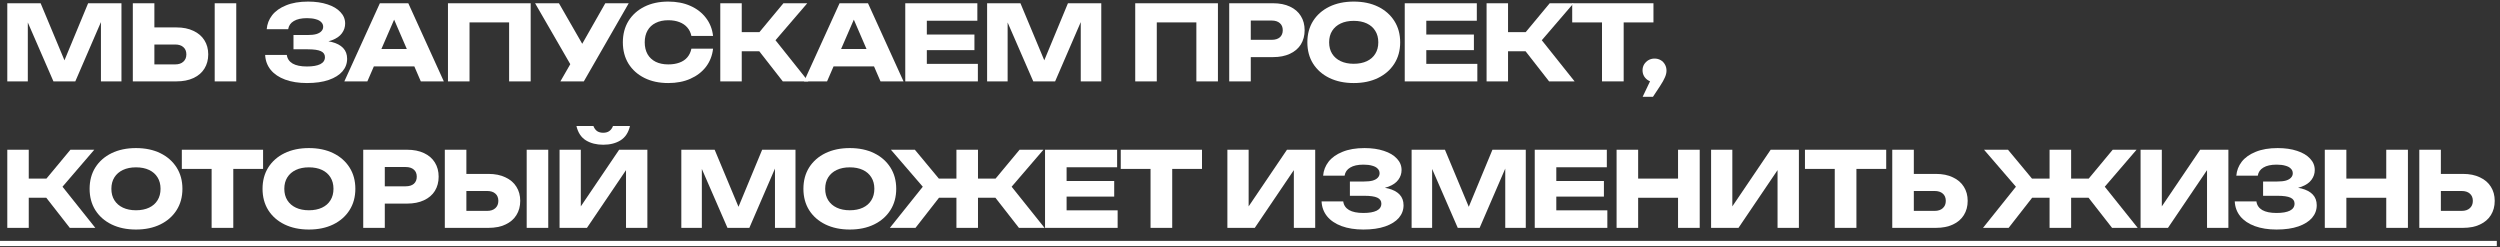
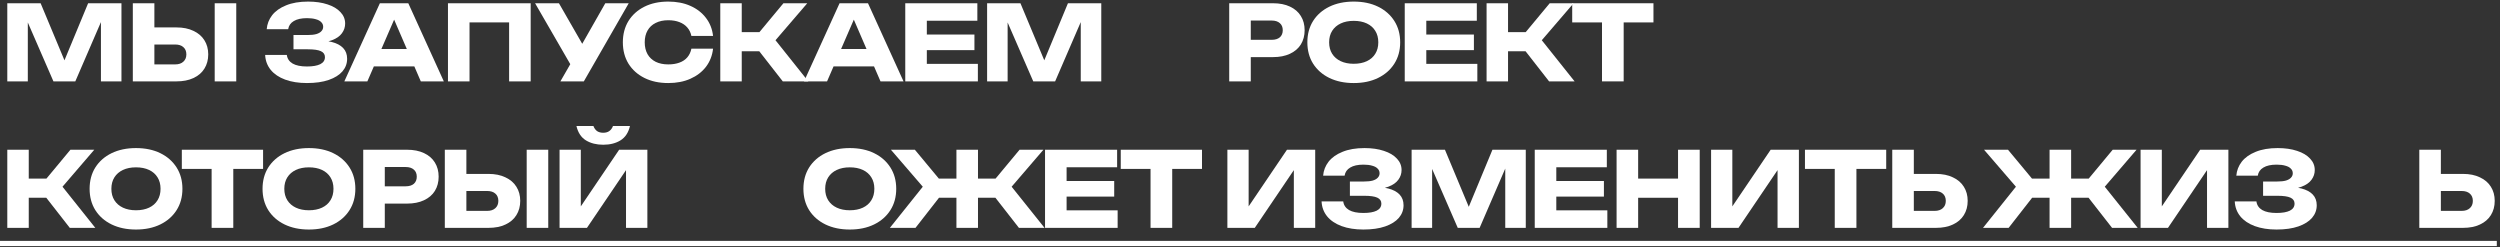
<svg xmlns="http://www.w3.org/2000/svg" width="768" height="76" viewBox="0 0 768 76" fill="none">
  <rect x="0" y="0" width="768" height="76" fill="#333333" stroke="none" />
  <path d="M37.312 1V25H31.008V3.368L32.416 3.528L23.136 25H16.416L7.104 3.592L8.544 3.432V25H2.24V1H12.48L21.088 21.608H18.528L27.072 1H37.312Z" fill="white" />
  <path d="M40.803 25V1H47.426V22.76L44.45 19.784H53.794C54.883 19.784 55.725 19.507 56.322 18.952C56.941 18.397 57.251 17.651 57.251 16.712C57.251 15.752 56.941 15.005 56.322 14.472C55.725 13.939 54.883 13.672 53.794 13.672H43.874V8.424H54.211C56.237 8.424 57.976 8.776 59.426 9.48C60.898 10.163 62.019 11.123 62.786 12.36C63.576 13.597 63.971 15.048 63.971 16.712C63.971 18.376 63.576 19.837 62.786 21.096C62.019 22.333 60.898 23.293 59.426 23.976C57.976 24.659 56.237 25 54.211 25H40.803ZM65.954 1H72.579V25H65.954V1Z" fill="white" />
  <path d="M94.286 25.512C91.747 25.512 89.518 25.16 87.598 24.456C85.699 23.752 84.217 22.749 83.15 21.448C82.105 20.147 81.539 18.621 81.454 16.872H88.11C88.259 18.024 88.857 18.909 89.902 19.528C90.947 20.125 92.409 20.424 94.286 20.424C96.057 20.424 97.422 20.189 98.382 19.72C99.342 19.229 99.822 18.504 99.822 17.544C99.822 16.712 99.406 16.104 98.574 15.72C97.763 15.336 96.419 15.144 94.542 15.144H90.158V10.76H94.446C95.555 10.76 96.462 10.664 97.166 10.472C97.87 10.259 98.393 9.96 98.734 9.576C99.097 9.192 99.278 8.744 99.278 8.232C99.278 7.656 99.075 7.176 98.67 6.792C98.286 6.387 97.721 6.088 96.974 5.896C96.249 5.683 95.363 5.576 94.318 5.576C92.59 5.576 91.235 5.875 90.254 6.472C89.273 7.048 88.697 7.88 88.526 8.968H81.934C82.062 7.389 82.617 5.96 83.598 4.68C84.601 3.4 86.03 2.387 87.886 1.64C89.742 0.872 91.993 0.488 94.638 0.488C96.921 0.488 98.915 0.776 100.622 1.352C102.329 1.907 103.651 2.696 104.59 3.72C105.55 4.723 106.03 5.896 106.03 7.24C106.03 8.328 105.699 9.32 105.038 10.216C104.398 11.112 103.374 11.827 101.966 12.36C100.579 12.893 98.777 13.16 96.558 13.16V12.488C98.649 12.381 100.441 12.52 101.934 12.904C103.449 13.288 104.611 13.907 105.422 14.76C106.233 15.613 106.638 16.712 106.638 18.056C106.638 19.507 106.158 20.797 105.198 21.928C104.238 23.037 102.841 23.912 101.006 24.552C99.171 25.192 96.931 25.512 94.286 25.512Z" fill="white" />
  <path d="M112.662 20.392V15.048H129.206V20.392H112.662ZM125.43 1L136.342 25H129.27L120.118 3.816H122.038L112.854 25H105.782L116.694 1H125.43Z" fill="white" />
  <path d="M163.023 1V25H156.399V3.88L159.375 6.888H141.263L144.239 3.88V25H137.615V1H163.023Z" fill="white" />
  <path d="M172.154 25L176.474 17.48H176.57L185.946 1H193.146L179.354 25H172.154ZM176.378 21.768L164.378 1H171.706L181.082 17.32L176.378 21.768Z" fill="white" />
  <path d="M219.052 14.952C218.818 17.064 218.092 18.92 216.876 20.52C215.66 22.099 214.06 23.325 212.076 24.2C210.114 25.075 207.852 25.512 205.292 25.512C202.498 25.512 200.055 24.989 197.964 23.944C195.874 22.899 194.242 21.437 193.068 19.56C191.916 17.683 191.34 15.496 191.34 13C191.34 10.504 191.916 8.317 193.068 6.44C194.242 4.563 195.874 3.101 197.964 2.056C200.055 1.011 202.498 0.488 205.292 0.488C207.852 0.488 210.114 0.925 212.076 1.8C214.06 2.675 215.66 3.912 216.876 5.512C218.092 7.091 218.818 8.936 219.052 11.048H212.396C212.183 10.024 211.767 9.16 211.148 8.456C210.53 7.731 209.719 7.176 208.716 6.792C207.735 6.408 206.594 6.216 205.292 6.216C203.799 6.216 202.508 6.493 201.42 7.048C200.332 7.581 199.5 8.36 198.924 9.384C198.348 10.387 198.06 11.592 198.06 13C198.06 14.408 198.348 15.624 198.924 16.648C199.5 17.651 200.332 18.429 201.42 18.984C202.508 19.517 203.799 19.784 205.292 19.784C206.594 19.784 207.735 19.603 208.716 19.24C209.719 18.877 210.53 18.333 211.148 17.608C211.767 16.883 212.183 15.997 212.396 14.952H219.052Z" fill="white" />
  <path d="M221.271 25V1H227.863V25H221.271ZM230.903 12.744L240.663 1H247.991L238.231 12.36L248.311 25H240.471L230.903 12.744ZM224.983 9.864H237.303V15.752H224.983V9.864Z" fill="white" />
  <path d="M253.881 20.392V15.048H270.425V20.392H253.881ZM266.649 1L277.561 25H270.489L261.337 3.816H263.257L254.073 25H247.001L257.913 1H266.649Z" fill="white" />
  <path d="M299.346 10.6V15.4H281.106V10.6H299.346ZM284.722 22.632L282.034 19.624H300.402V25H278.098V1H300.242V6.376H282.034L284.722 3.368V22.632Z" fill="white" />
  <path d="M338.312 1V25H332.008V3.368L333.416 3.528L324.136 25H317.416L308.104 3.592L309.544 3.432V25H303.24V1H313.48L322.088 21.608H319.528L328.072 1H338.312Z" fill="white" />
-   <path d="M374.148 1V25H367.524V3.88L370.5 6.888H352.388L355.364 3.88V25H348.74V1H374.148Z" fill="white" />
  <path d="M391.087 1C393.092 1 394.82 1.341 396.271 2.024C397.743 2.707 398.863 3.677 399.631 4.936C400.399 6.173 400.783 7.624 400.783 9.288C400.783 10.931 400.399 12.381 399.631 13.64C398.863 14.877 397.743 15.837 396.271 16.52C394.82 17.203 393.092 17.544 391.087 17.544H380.687V12.232H390.671C391.738 12.232 392.57 11.976 393.167 11.464C393.764 10.931 394.063 10.205 394.063 9.288C394.063 8.349 393.764 7.624 393.167 7.112C392.57 6.579 391.738 6.312 390.671 6.312H381.263L384.239 3.24V25H377.615V1H391.087Z" fill="white" />
  <path d="M415.862 25.512C413.024 25.512 410.528 24.989 408.374 23.944C406.24 22.899 404.576 21.437 403.382 19.56C402.208 17.683 401.621 15.496 401.621 13C401.621 10.504 402.208 8.317 403.382 6.44C404.576 4.563 406.24 3.101 408.374 2.056C410.528 1.011 413.024 0.488 415.862 0.488C418.72 0.488 421.216 1.011 423.349 2.056C425.483 3.101 427.147 4.563 428.341 6.44C429.536 8.317 430.134 10.504 430.134 13C430.134 15.496 429.536 17.683 428.341 19.56C427.147 21.437 425.483 22.899 423.349 23.944C421.216 24.989 418.72 25.512 415.862 25.512ZM415.862 19.592C417.419 19.592 418.763 19.325 419.893 18.792C421.024 18.259 421.888 17.501 422.486 16.52C423.104 15.539 423.414 14.365 423.414 13C423.414 11.635 423.104 10.461 422.486 9.48C421.888 8.499 421.024 7.741 419.893 7.208C418.763 6.675 417.419 6.408 415.862 6.408C414.326 6.408 412.992 6.675 411.862 7.208C410.731 7.741 409.856 8.499 409.237 9.48C408.619 10.461 408.31 11.635 408.31 13C408.31 14.365 408.619 15.539 409.237 16.52C409.856 17.501 410.731 18.259 411.862 18.792C412.992 19.325 414.326 19.592 415.862 19.592Z" fill="white" />
  <path d="M452.783 10.6V15.4H434.543V10.6H452.783ZM438.159 22.632L435.471 19.624H453.839V25H431.535V1H453.679V6.376H435.471L438.159 3.368V22.632Z" fill="white" />
  <path d="M456.677 25V1H463.27V25H456.677ZM466.31 12.744L476.069 1H483.397L473.638 12.36L483.717 25H475.878L466.31 12.744ZM460.389 9.864H472.71V15.752H460.389V9.864Z" fill="white" />
  <path d="M492.135 3.912H498.791V25H492.135V3.912ZM482.983 1H507.943V6.888H482.983V1Z" fill="white" />
-   <path d="M504.621 29.736L507.917 22.824L508.269 25.224C507.586 25.224 506.967 25.064 506.413 24.744C505.858 24.424 505.41 23.987 505.069 23.432C504.749 22.877 504.589 22.269 504.589 21.608C504.589 20.925 504.749 20.317 505.069 19.784C505.41 19.229 505.858 18.792 506.413 18.472C506.967 18.152 507.586 17.992 508.269 17.992C508.973 17.992 509.602 18.152 510.157 18.472C510.711 18.792 511.149 19.24 511.469 19.816C511.789 20.371 511.949 21 511.949 21.704C511.949 22.344 511.789 23.027 511.469 23.752C511.17 24.477 510.647 25.405 509.901 26.536L507.789 29.736H504.621Z" fill="white" />
  <path d="M2.24 70V46H8.832V70H2.24ZM11.872 57.744L21.632 46H28.96L19.2 57.36L29.28 70H21.44L11.872 57.744ZM5.952 54.864H18.272V60.752H5.952V54.864Z" fill="white" />
  <path d="M41.768 70.512C38.93 70.512 36.434 69.989 34.28 68.944C32.146 67.899 30.482 66.437 29.288 64.56C28.114 62.683 27.528 60.496 27.528 58C27.528 55.504 28.114 53.317 29.288 51.44C30.482 49.563 32.146 48.101 34.28 47.056C36.434 46.011 38.93 45.488 41.768 45.488C44.626 45.488 47.122 46.011 49.256 47.056C51.389 48.101 53.053 49.563 54.248 51.44C55.442 53.317 56.04 55.504 56.04 58C56.04 60.496 55.442 62.683 54.248 64.56C53.053 66.437 51.389 67.899 49.256 68.944C47.122 69.989 44.626 70.512 41.768 70.512ZM41.768 64.592C43.325 64.592 44.669 64.325 45.8 63.792C46.93 63.259 47.794 62.501 48.392 61.52C49.01 60.539 49.32 59.365 49.32 58C49.32 56.635 49.01 55.461 48.392 54.48C47.794 53.499 46.93 52.741 45.8 52.208C44.669 51.675 43.325 51.408 41.768 51.408C40.232 51.408 38.898 51.675 37.768 52.208C36.637 52.741 35.762 53.499 35.144 54.48C34.525 55.461 34.216 56.635 34.216 58C34.216 59.365 34.525 60.539 35.144 61.52C35.762 62.501 36.637 63.259 37.768 63.792C38.898 64.325 40.232 64.592 41.768 64.592Z" fill="white" />
  <path d="M65.01 48.912H71.666V70H65.01V48.912ZM55.858 46H80.818V51.888H55.858V46Z" fill="white" />
  <path d="M94.893 70.512C92.055 70.512 89.559 69.989 87.405 68.944C85.271 67.899 83.607 66.437 82.413 64.56C81.239 62.683 80.653 60.496 80.653 58C80.653 55.504 81.239 53.317 82.413 51.44C83.607 49.563 85.271 48.101 87.405 47.056C89.559 46.011 92.055 45.488 94.893 45.488C97.751 45.488 100.247 46.011 102.381 47.056C104.514 48.101 106.178 49.563 107.373 51.44C108.567 53.317 109.165 55.504 109.165 58C109.165 60.496 108.567 62.683 107.373 64.56C106.178 66.437 104.514 67.899 102.381 68.944C100.247 69.989 97.751 70.512 94.893 70.512ZM94.893 64.592C96.45 64.592 97.794 64.325 98.925 63.792C100.055 63.259 100.919 62.501 101.517 61.52C102.135 60.539 102.445 59.365 102.445 58C102.445 56.635 102.135 55.461 101.517 54.48C100.919 53.499 100.055 52.741 98.925 52.208C97.794 51.675 96.45 51.408 94.893 51.408C93.357 51.408 92.023 51.675 90.893 52.208C89.762 52.741 88.887 53.499 88.269 54.48C87.65 55.461 87.341 56.635 87.341 58C87.341 59.365 87.65 60.539 88.269 61.52C88.887 62.501 89.762 63.259 90.893 63.792C92.023 64.325 93.357 64.592 94.893 64.592Z" fill="white" />
  <path d="M125.056 46C127.061 46 128.789 46.341 130.24 47.024C131.712 47.707 132.832 48.677 133.6 49.936C134.368 51.173 134.752 52.624 134.752 54.288C134.752 55.931 134.368 57.381 133.6 58.64C132.832 59.877 131.712 60.837 130.24 61.52C128.789 62.203 127.061 62.544 125.056 62.544H114.656V57.232H124.64C125.706 57.232 126.538 56.976 127.136 56.464C127.733 55.931 128.032 55.205 128.032 54.288C128.032 53.349 127.733 52.624 127.136 52.112C126.538 51.579 125.706 51.312 124.64 51.312H115.232L118.208 48.24V70H111.584V46H125.056Z" fill="white" />
  <path d="M136.646 70V46H143.27V67.76L140.294 64.784H149.638C150.726 64.784 151.569 64.507 152.166 63.952C152.785 63.397 153.094 62.651 153.094 61.712C153.094 60.752 152.785 60.005 152.166 59.472C151.569 58.939 150.726 58.672 149.638 58.672H139.718V53.424H150.054C152.081 53.424 153.82 53.776 155.27 54.48C156.742 55.163 157.862 56.123 158.63 57.36C159.42 58.597 159.814 60.048 159.814 61.712C159.814 63.376 159.42 64.837 158.63 66.096C157.862 67.333 156.742 68.293 155.27 68.976C153.82 69.659 152.081 70 150.054 70H136.646ZM161.798 46H168.422V70H161.798V46Z" fill="white" />
  <path d="M171.896 70V46H178.424V66.512L176.6 66.096L190.2 46H198.872V70H192.312V49.104L194.168 49.52L180.312 70H171.896ZM177.08 38.704H182.296C182.552 39.387 182.926 39.909 183.416 40.272C183.928 40.613 184.558 40.784 185.304 40.784C186.051 40.784 186.67 40.613 187.16 40.272C187.672 39.909 188.056 39.387 188.312 38.704H193.528C193.059 40.731 192.088 42.203 190.616 43.12C189.166 44.016 187.395 44.464 185.304 44.464C183.235 44.464 181.464 44.016 179.992 43.12C178.52 42.203 177.55 40.731 177.08 38.704Z" fill="white" />
-   <path d="M244.374 46V70H238.07V48.368L239.479 48.528L230.199 70H223.479L214.167 48.592L215.607 48.432V70H209.303V46H219.542L228.15 66.608H225.59L234.135 46H244.374Z" fill="white" />
  <path d="M261.049 70.512C258.212 70.512 255.716 69.989 253.561 68.944C251.428 67.899 249.764 66.437 248.569 64.56C247.396 62.683 246.809 60.496 246.809 58C246.809 55.504 247.396 53.317 248.569 51.44C249.764 49.563 251.428 48.101 253.561 47.056C255.716 46.011 258.212 45.488 261.049 45.488C263.908 45.488 266.404 46.011 268.537 47.056C270.67 48.101 272.334 49.563 273.529 51.44C274.724 53.317 275.321 55.504 275.321 58C275.321 60.496 274.724 62.683 273.529 64.56C272.334 66.437 270.67 67.899 268.537 68.944C266.404 69.989 263.908 70.512 261.049 70.512ZM261.049 64.592C262.606 64.592 263.95 64.325 265.081 63.792C266.212 63.259 267.076 62.501 267.673 61.52C268.292 60.539 268.601 59.365 268.601 58C268.601 56.635 268.292 55.461 267.673 54.48C267.076 53.499 266.212 52.741 265.081 52.208C263.95 51.675 262.606 51.408 261.049 51.408C259.513 51.408 258.18 51.675 257.049 52.208C255.918 52.741 255.044 53.499 254.425 54.48C253.806 55.461 253.497 56.635 253.497 58C253.497 59.365 253.806 60.539 254.425 61.52C255.044 62.501 255.918 63.259 257.049 63.792C258.18 64.325 259.513 64.592 261.049 64.592Z" fill="white" />
  <path d="M293.815 70V46H300.439V70H293.815ZM303.447 57.744L313.207 46H320.535L310.775 57.36L320.887 70H313.015L303.447 57.744ZM290.807 57.744L281.239 70H273.367L283.479 57.36L273.687 46H281.047L290.807 57.744ZM309.879 54.864V60.752H284.375V54.864H309.879Z" fill="white" />
  <path d="M342.283 55.6V60.4H324.043V55.6H342.283ZM327.659 67.632L324.971 64.624H343.339V70H321.035V46H343.179V51.376H324.971L327.659 48.368V67.632Z" fill="white" />
  <path d="M353.448 48.912H360.104V70H353.448V48.912ZM344.296 46H369.255V51.888H344.296V46Z" fill="white" />
  <path d="M377.052 70V46H383.581V66.512L381.757 66.096L395.357 46H404.029V70H397.469V49.104L399.324 49.52L385.469 70H377.052Z" fill="white" />
  <path d="M418.817 70.512C416.279 70.512 414.049 70.16 412.129 69.456C410.231 68.752 408.748 67.749 407.681 66.448C406.636 65.147 406.071 63.621 405.985 61.872H412.641C412.791 63.024 413.388 63.909 414.433 64.528C415.479 65.125 416.94 65.424 418.817 65.424C420.588 65.424 421.953 65.189 422.913 64.72C423.873 64.229 424.353 63.504 424.353 62.544C424.353 61.712 423.937 61.104 423.105 60.72C422.295 60.336 420.951 60.144 419.073 60.144H414.689V55.76H418.977C420.087 55.76 420.993 55.664 421.697 55.472C422.401 55.259 422.924 54.96 423.265 54.576C423.628 54.192 423.809 53.744 423.809 53.232C423.809 52.656 423.607 52.176 423.201 51.792C422.817 51.387 422.252 51.088 421.505 50.896C420.78 50.683 419.895 50.576 418.849 50.576C417.121 50.576 415.767 50.875 414.785 51.472C413.804 52.048 413.228 52.88 413.057 53.968H406.465C406.593 52.389 407.148 50.96 408.129 49.68C409.132 48.4 410.561 47.387 412.417 46.64C414.273 45.872 416.524 45.488 419.169 45.488C421.452 45.488 423.447 45.776 425.153 46.352C426.86 46.907 428.183 47.696 429.121 48.72C430.081 49.723 430.561 50.896 430.561 52.24C430.561 53.328 430.231 54.32 429.569 55.216C428.929 56.112 427.905 56.827 426.497 57.36C425.111 57.893 423.308 58.16 421.089 58.16V57.488C423.18 57.381 424.972 57.52 426.465 57.904C427.98 58.288 429.143 58.907 429.953 59.76C430.764 60.613 431.169 61.712 431.169 63.056C431.169 64.507 430.689 65.797 429.729 66.928C428.769 68.037 427.372 68.912 425.537 69.552C423.703 70.192 421.463 70.512 418.817 70.512Z" fill="white" />
  <path d="M468.718 46V70H462.414V48.368L463.822 48.528L454.542 70H447.822L438.51 48.592L439.95 48.432V70H433.646V46H443.886L452.494 66.608H449.934L458.478 46H468.718Z" fill="white" />
  <path d="M492.721 55.6V60.4H474.481V55.6H492.721ZM478.097 67.632L475.409 64.624H493.777V70H471.473V46H493.617V51.376H475.409L478.097 48.368V67.632Z" fill="white" />
  <path d="M496.615 46H503.239V70H496.615V46ZM515.495 46H522.151V70H515.495V46ZM500.327 54.864H518.247V60.752H500.327V54.864Z" fill="white" />
  <path d="M525.646 70V46H532.174V66.512L530.35 66.096L543.95 46H552.622V70H546.062V49.104L547.918 49.52L534.062 70H525.646Z" fill="white" />
  <path d="M563.635 48.912H570.291V70H563.635V48.912ZM554.483 46H579.443V51.888H554.483V46Z" fill="white" />
  <path d="M581.302 70V46H587.927V67.76L584.951 64.784H594.294C595.382 64.784 596.225 64.507 596.823 63.952C597.441 63.397 597.75 62.651 597.75 61.712C597.75 60.752 597.441 60.005 596.823 59.472C596.225 58.939 595.382 58.672 594.294 58.672H584.375V53.424H594.711C596.737 53.424 598.476 53.776 599.927 54.48C601.399 55.163 602.518 56.123 603.286 57.36C604.076 58.597 604.471 60.048 604.471 61.712C604.471 63.376 604.076 64.837 603.286 66.096C602.518 67.333 601.399 68.293 599.927 68.976C598.476 69.659 596.737 70 594.711 70H581.302Z" fill="white" />
  <path d="M629.627 70V46H636.251V70H629.627ZM639.259 57.744L649.019 46H656.347L646.587 57.36L656.699 70H648.827L639.259 57.744ZM626.619 57.744L617.051 70H609.179L619.291 57.36L609.499 46H616.859L626.619 57.744ZM645.691 54.864V60.752H620.187V54.864H645.691Z" fill="white" />
  <path d="M657.584 70V46H664.112V66.512L662.288 66.096L675.888 46H684.56V70H678V49.104L679.856 49.52L666 70H657.584Z" fill="white" />
  <path d="M699.349 70.512C696.81 70.512 694.581 70.16 692.661 69.456C690.762 68.752 689.279 67.749 688.213 66.448C687.167 65.147 686.602 63.621 686.516 61.872H693.172C693.322 63.024 693.919 63.909 694.964 64.528C696.01 65.125 697.471 65.424 699.349 65.424C701.119 65.424 702.485 65.189 703.445 64.72C704.405 64.229 704.885 63.504 704.885 62.544C704.885 61.712 704.468 61.104 703.636 60.72C702.826 60.336 701.482 60.144 699.604 60.144H695.221V55.76H699.508C700.618 55.76 701.525 55.664 702.229 55.472C702.933 55.259 703.455 54.96 703.797 54.576C704.159 54.192 704.341 53.744 704.341 53.232C704.341 52.656 704.138 52.176 703.732 51.792C703.348 51.387 702.783 51.088 702.036 50.896C701.311 50.683 700.426 50.576 699.38 50.576C697.652 50.576 696.298 50.875 695.317 51.472C694.335 52.048 693.759 52.88 693.589 53.968H686.997C687.125 52.389 687.679 50.96 688.661 49.68C689.663 48.4 691.092 47.387 692.948 46.64C694.804 45.872 697.055 45.488 699.701 45.488C701.983 45.488 703.978 45.776 705.685 46.352C707.391 46.907 708.714 47.696 709.653 48.72C710.613 49.723 711.093 50.896 711.093 52.24C711.093 53.328 710.762 54.32 710.101 55.216C709.461 56.112 708.437 56.827 707.029 57.36C705.642 57.893 703.839 58.16 701.62 58.16V57.488C703.711 57.381 705.503 57.52 706.997 57.904C708.511 58.288 709.674 58.907 710.484 59.76C711.295 60.613 711.701 61.712 711.701 63.056C711.701 64.507 711.22 65.797 710.26 66.928C709.3 68.037 707.903 68.912 706.068 69.552C704.234 70.192 701.994 70.512 699.349 70.512Z" fill="white" />
-   <path d="M714.177 46H720.802V70H714.177V46ZM733.057 46H739.714V70H733.057V46ZM717.89 54.864H735.81V60.752H717.89V54.864Z" fill="white" />
  <path d="M743.209 70V46H749.833V67.76L746.857 64.784H756.201C757.289 64.784 758.131 64.507 758.729 63.952C759.347 63.397 759.657 62.651 759.657 61.712C759.657 60.752 759.347 60.005 758.729 59.472C758.131 58.939 757.289 58.672 756.201 58.672H746.281V53.424H756.617C758.643 53.424 760.382 53.776 761.833 54.48C763.305 55.163 764.425 56.123 765.193 57.36C765.982 58.597 766.377 60.048 766.377 61.712C766.377 63.376 765.982 64.837 765.193 66.096C764.425 67.333 763.305 68.293 761.833 68.976C760.382 69.659 758.643 70 756.617 70H743.209Z" fill="white" />
  <path d="M0 74H767.017V75.6H0V74Z" fill="white" />
</svg>